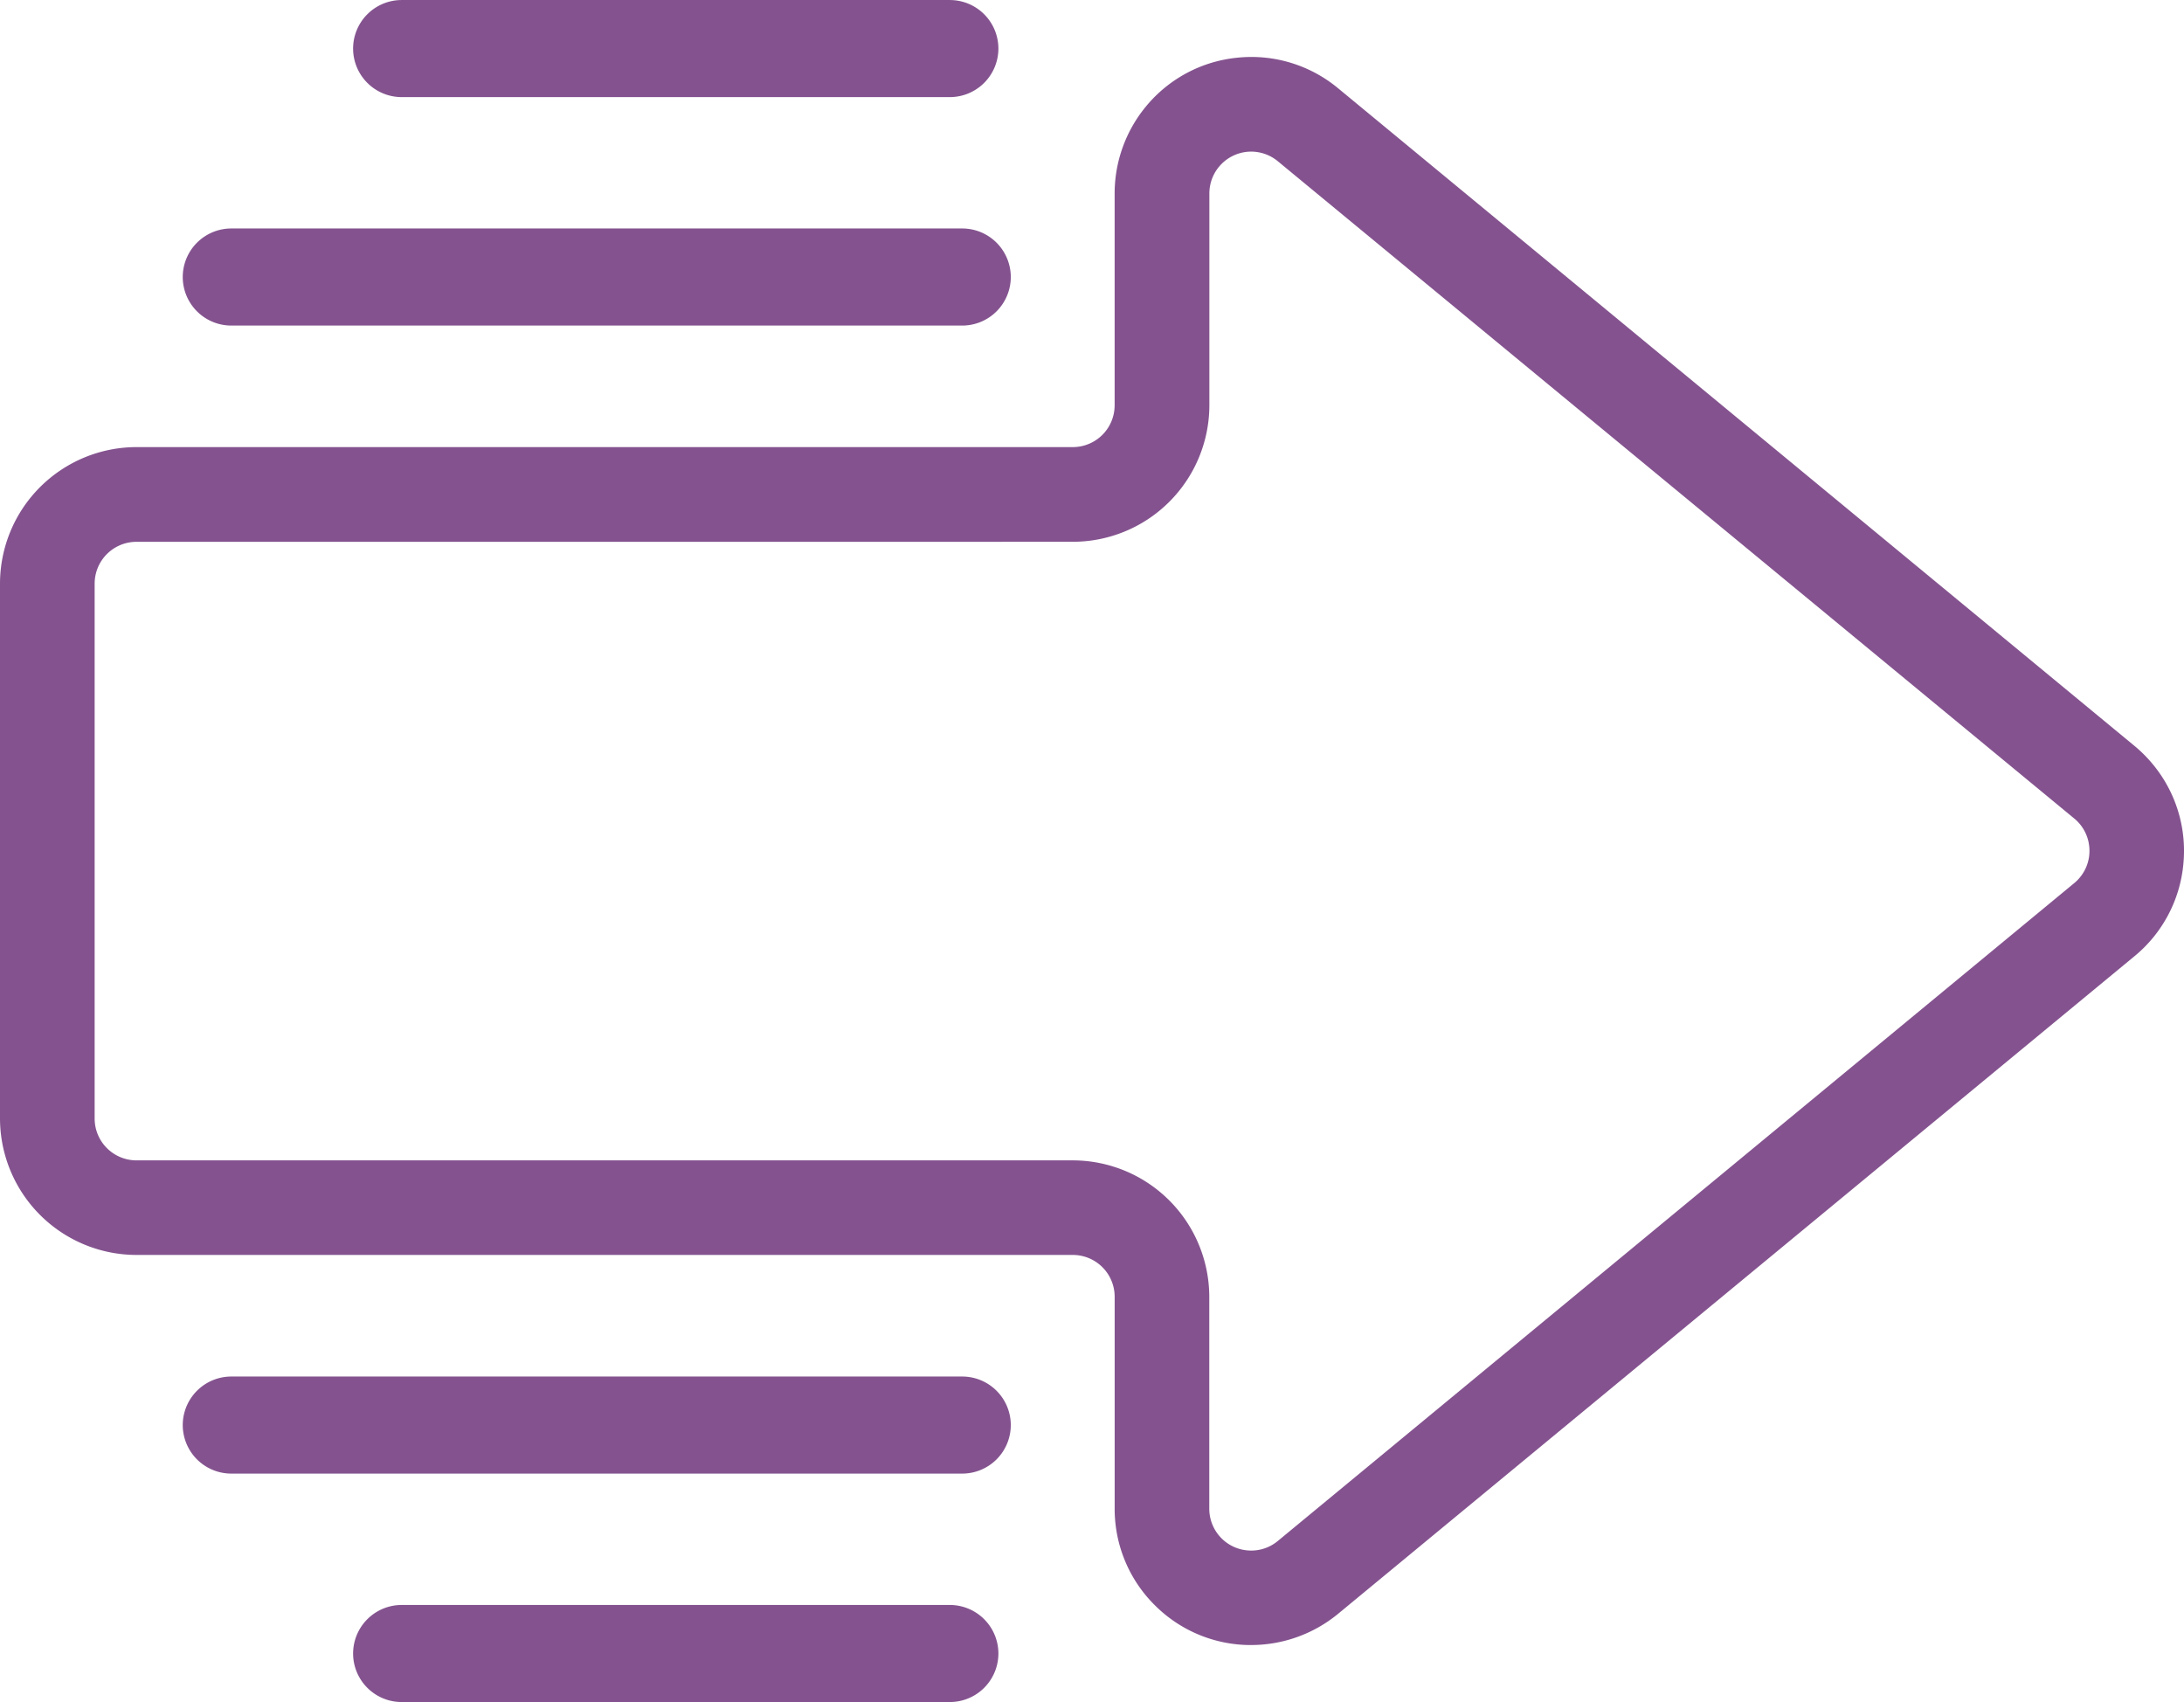
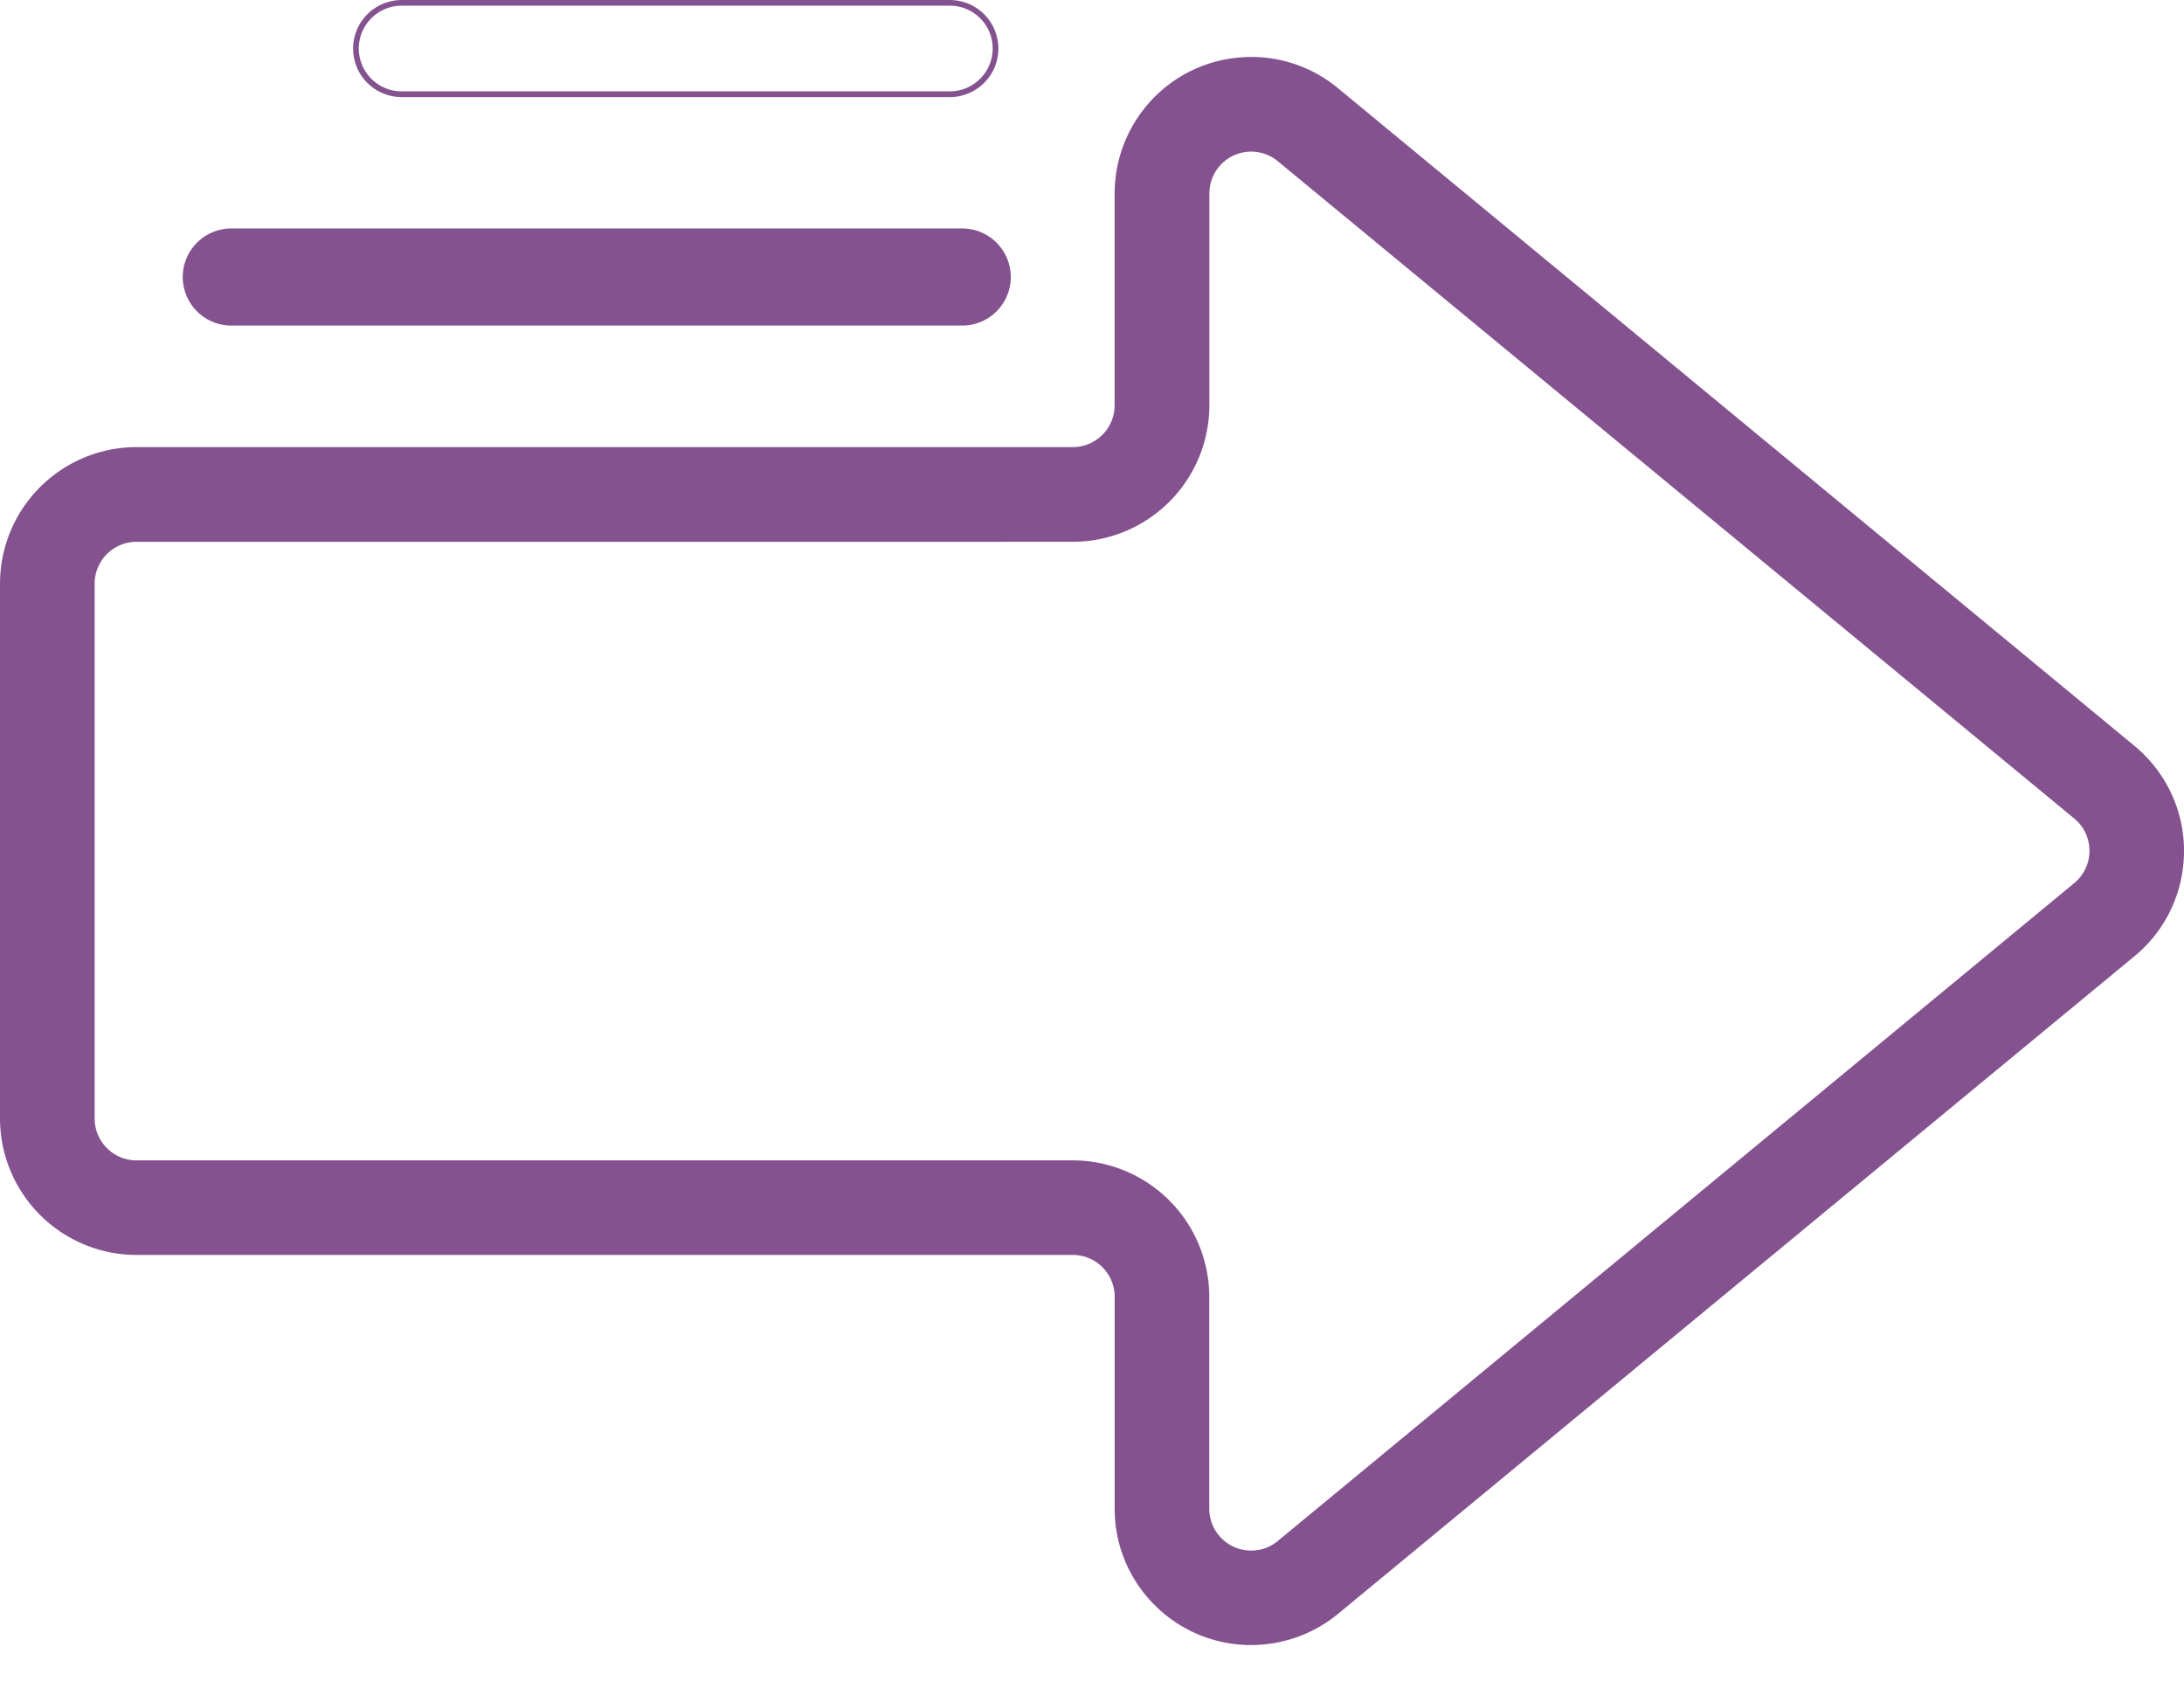
<svg xmlns="http://www.w3.org/2000/svg" width="77" height="60" viewBox="0 0 77 60">
  <g id="move" transform="translate(467.5 37.5)">
    <g id="Group_11727" data-name="Group 11727" transform="translate(-467.5 -35.491)">
      <path id="Path_4979" data-name="Path 4979" d="M-391.913-2.763l-28.074-23.179a4.717,4.717,0,0,0-6.638.634,4.713,4.713,0,0,0-1.079,3v7.469a1.571,1.571,0,0,1-1.572,1.571h-33.008A4.714,4.714,0,0,0-467-8.557V10.3a4.714,4.714,0,0,0,4.715,4.713h33.008a1.571,1.571,0,0,1,1.572,1.571v7.469a4.714,4.714,0,0,0,4.718,4.711,4.717,4.717,0,0,0,3-1.079L-391.913,4.5a4.712,4.712,0,0,0,.631-6.635,4.715,4.715,0,0,0-.631-.631Zm-2,4.844-28.077,23.179a1.572,1.572,0,0,1-2.213-.21,1.571,1.571,0,0,1-.36-1V16.579a4.714,4.714,0,0,0-4.715-4.713h-33.008a1.571,1.571,0,0,1-1.572-1.571V-8.557a1.571,1.571,0,0,1,1.572-1.571h33.008a4.714,4.714,0,0,0,4.715-4.713h0V-22.31a1.571,1.571,0,0,1,1.572-1.571,1.573,1.573,0,0,1,1,.36L-393.911-.342a1.571,1.571,0,0,1,.211,2.212,1.565,1.565,0,0,1-.211.211Z" transform="translate(467.101 27.122)" fill="#84538f" />
      <path id="Path_4980" data-name="Path 4980" d="M-423.389,28.459a4.783,4.783,0,0,1-3.4-1.408,4.779,4.779,0,0,1-1.412-3.4V16.18a1.475,1.475,0,0,0-1.474-1.473h-33.01A4.818,4.818,0,0,1-467.5,9.9V-8.959a4.818,4.818,0,0,1,4.814-4.812h33.01a1.475,1.475,0,0,0,1.474-1.473v-7.469a4.821,4.821,0,0,1,1.1-3.061,4.782,4.782,0,0,1,3.254-1.727,4.785,4.785,0,0,1,3.523,1.079L-392.248-3.24a4.819,4.819,0,0,1,.644.644,4.779,4.779,0,0,1,1.082,3.52,4.779,4.779,0,0,1-1.726,3.254l-28.076,23.18a4.826,4.826,0,0,1-3.062,1.1Zm-39.3-42.033A4.622,4.622,0,0,0-467.3-8.959V9.9a4.622,4.622,0,0,0,4.617,4.615h33.01a1.672,1.672,0,0,1,1.67,1.669v7.469a4.584,4.584,0,0,0,1.354,3.263,4.589,4.589,0,0,0,3.263,1.35h0a4.63,4.63,0,0,0,2.938-1.056l28.076-23.179a4.619,4.619,0,0,0,.618-6.5,4.648,4.648,0,0,0-.618-.618L-420.449-26.27a4.588,4.588,0,0,0-3.379-1.035,4.588,4.588,0,0,0-3.122,1.656,4.624,4.624,0,0,0-1.057,2.936v7.469a1.672,1.672,0,0,1-1.67,1.669Zm39.3,38.893q-.08,0-.161-.008a1.659,1.659,0,0,1-1.129-.6,1.672,1.672,0,0,1-.383-1.063V16.18a4.622,4.622,0,0,0-4.618-4.615h-33.01a1.672,1.672,0,0,1-1.67-1.669V-8.959a1.672,1.672,0,0,1,1.67-1.669h33.01a4.622,4.622,0,0,0,4.618-4.615v-7.469a1.672,1.672,0,0,1,1.67-1.67,1.674,1.674,0,0,1,1.064.383L-394.246-.819a1.659,1.659,0,0,1,.6,1.129,1.657,1.657,0,0,1-.375,1.222,1.64,1.64,0,0,1-.224.224h0l-28.079,23.181A1.659,1.659,0,0,1-423.385,25.319Zm-39.3-35.751a1.475,1.475,0,0,0-1.474,1.473V9.9a1.475,1.475,0,0,0,1.474,1.473h33.01a4.818,4.818,0,0,1,4.814,4.812v7.469a1.477,1.477,0,0,0,.338.939,1.465,1.465,0,0,0,1,.528,1.464,1.464,0,0,0,1.078-.331L-394.371,1.6a1.465,1.465,0,0,0,.2-.2,1.463,1.463,0,0,0,.331-1.078,1.465,1.465,0,0,0-.529-1L-422.45-23.849a1.478,1.478,0,0,0-.939-.338,1.475,1.475,0,0,0-1.473,1.473v7.469a4.818,4.818,0,0,1-4.814,4.812Z" transform="translate(467.5 27.523)" fill="#84538f" />
    </g>
    <g id="Group_11728" data-name="Group 11728" transform="translate(-455.051 -37.5)">
-       <path id="Path_4981" data-name="Path 4981" d="M-401.389-33.779h19.329a1.611,1.611,0,0,0,1.611-1.611A1.611,1.611,0,0,0-382.061-37h-19.329A1.611,1.611,0,0,0-403-35.389,1.611,1.611,0,0,0-401.389-33.779Z" transform="translate(403.101 37.101)" fill="#84538f" />
      <path id="Path_4982" data-name="Path 4982" d="M-382.46-34.077h-19.329a1.713,1.713,0,0,1-1.711-1.711,1.713,1.713,0,0,1,1.711-1.711h19.329a1.713,1.713,0,0,1,1.711,1.711A1.713,1.713,0,0,1-382.46-34.077ZM-401.789-37.3a1.512,1.512,0,0,0-1.51,1.51,1.512,1.512,0,0,0,1.51,1.51h19.329a1.512,1.512,0,0,0,1.51-1.51,1.512,1.512,0,0,0-1.51-1.51Z" transform="translate(403.5 37.5)" fill="#84538f" />
    </g>
    <g id="Group_11729" data-name="Group 11729" transform="translate(-461.057 -29.446)">
      <path id="Path_4983" data-name="Path 4983" d="M-433.389,6.221h25.772a1.611,1.611,0,0,0,1.611-1.611A1.611,1.611,0,0,0-407.618,3h-25.772A1.611,1.611,0,0,0-435,4.611,1.611,1.611,0,0,0-433.389,6.221Z" transform="translate(435.101 -2.899)" fill="#84538f" />
      <path id="Path_4984" data-name="Path 4984" d="M-408.017,5.923h-25.772A1.713,1.713,0,0,1-435.5,4.211,1.713,1.713,0,0,1-433.789,2.5h25.772a1.713,1.713,0,0,1,1.711,1.711A1.713,1.713,0,0,1-408.017,5.923ZM-433.789,2.7a1.512,1.512,0,0,0-1.51,1.51,1.512,1.512,0,0,0,1.51,1.51h25.772a1.512,1.512,0,0,0,1.51-1.51,1.512,1.512,0,0,0-1.51-1.51Z" transform="translate(435.5 -2.5)" fill="#84538f" />
    </g>
    <g id="Group_11730" data-name="Group 11730" transform="translate(-455.051 19.077)">
-       <path id="Path_4985" data-name="Path 4985" d="M-382.061,251h-19.329A1.611,1.611,0,0,0-403,252.611a1.611,1.611,0,0,0,1.611,1.611h19.329a1.611,1.611,0,0,0,1.611-1.611A1.611,1.611,0,0,0-382.061,251Z" transform="translate(403.101 -250.899)" fill="#84538f" />
-       <path id="Path_4986" data-name="Path 4986" d="M-382.46,253.923h-19.329a1.713,1.713,0,0,1-1.711-1.711,1.713,1.713,0,0,1,1.711-1.711h19.329a1.713,1.713,0,0,1,1.711,1.711A1.713,1.713,0,0,1-382.46,253.923Zm-19.329-3.221a1.512,1.512,0,0,0-1.51,1.51,1.512,1.512,0,0,0,1.51,1.51h19.329a1.512,1.512,0,0,0,1.51-1.51,1.512,1.512,0,0,0-1.51-1.51Z" transform="translate(403.5 -250.5)" fill="#84538f" />
-     </g>
+       </g>
    <g id="Group_11731" data-name="Group 11731" transform="translate(-461.057 11.024)">
-       <path id="Path_4987" data-name="Path 4987" d="M-407.618,211h-25.772A1.611,1.611,0,0,0-435,212.611a1.611,1.611,0,0,0,1.611,1.611h25.772a1.611,1.611,0,0,0,1.611-1.611A1.611,1.611,0,0,0-407.618,211Z" transform="translate(435.101 -210.899)" fill="#84538f" />
-       <path id="Path_4988" data-name="Path 4988" d="M-408.017,213.923h-25.772a1.713,1.713,0,0,1-1.711-1.711,1.713,1.713,0,0,1,1.711-1.711h25.772a1.713,1.713,0,0,1,1.711,1.711A1.713,1.713,0,0,1-408.017,213.923Zm-25.772-3.221a1.512,1.512,0,0,0-1.51,1.51,1.512,1.512,0,0,0,1.51,1.51h25.772a1.512,1.512,0,0,0,1.51-1.51,1.512,1.512,0,0,0-1.51-1.51Z" transform="translate(435.5 -210.5)" fill="#84538f" />
-     </g>
+       </g>
  </g>
</svg>